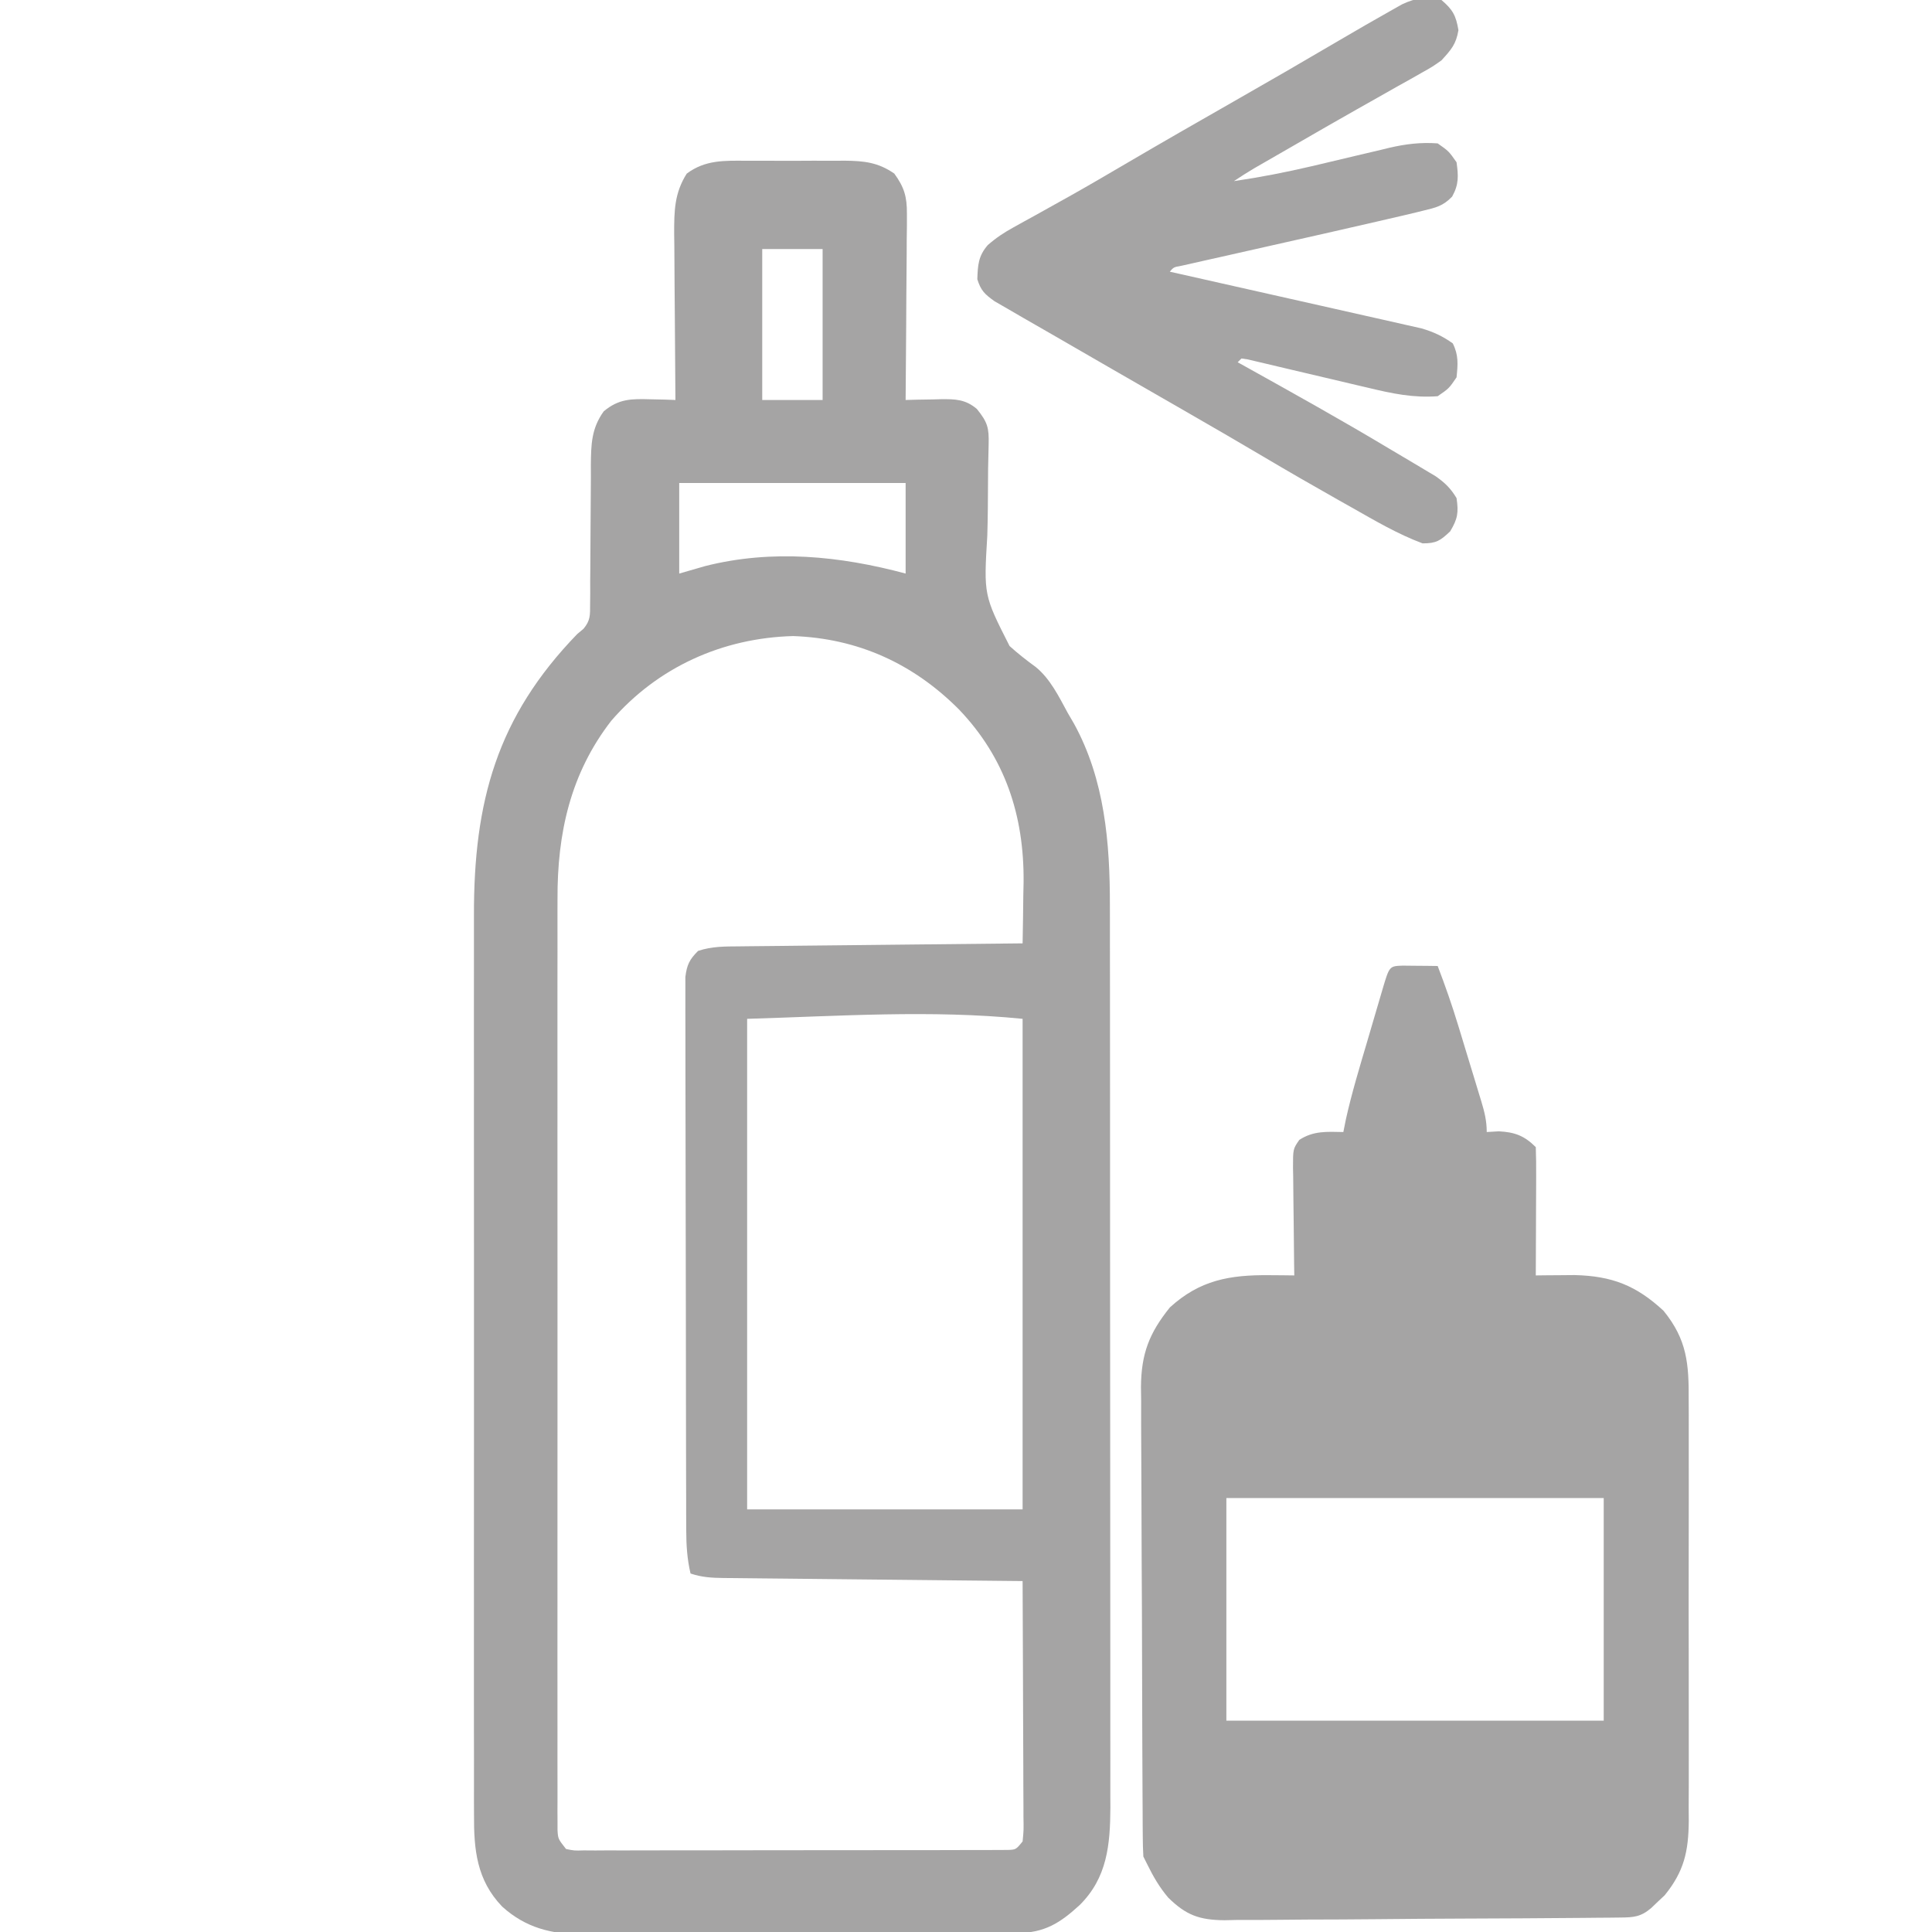
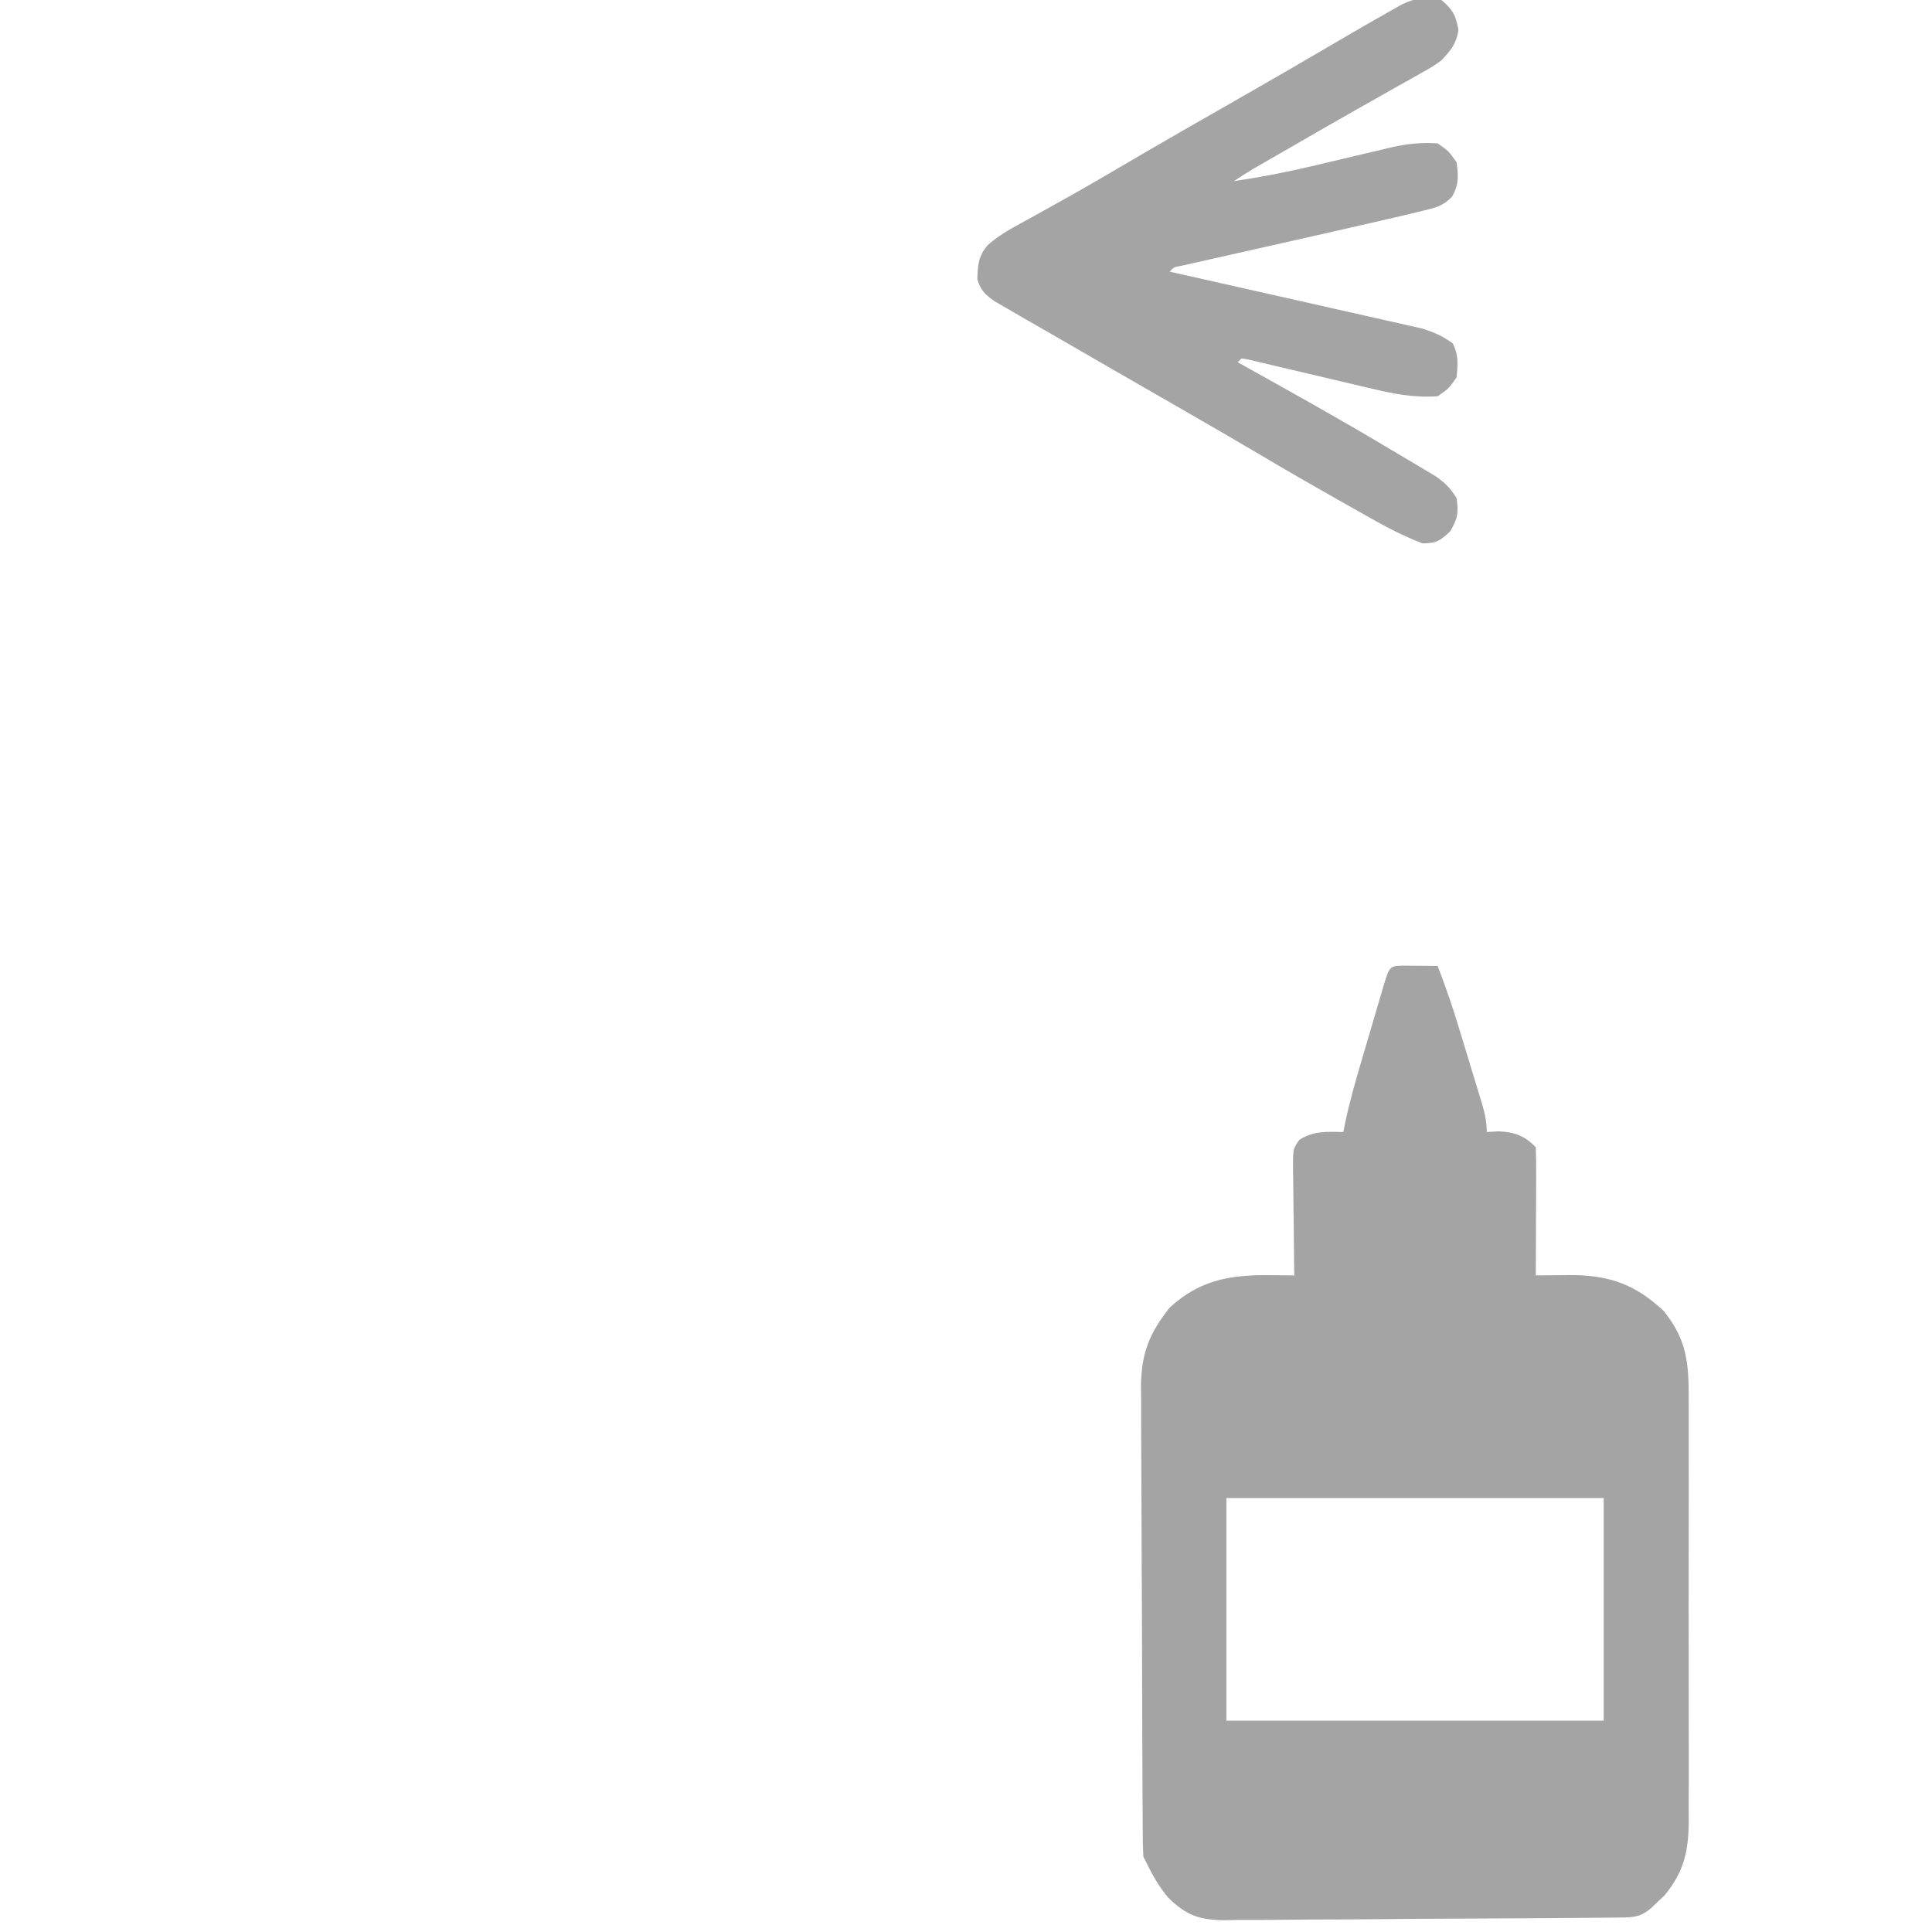
<svg xmlns="http://www.w3.org/2000/svg" width="512" height="512">
-   <path d="M0 0 C1.398 -0.004 1.398 -0.004 2.823 -0.009 C4.787 -0.011 6.75 -0.005 8.713 0.007 C11.709 0.023 14.704 0.007 17.699 -0.012 C19.612 -0.01 21.525 -0.006 23.438 0 C24.328 -0.006 25.219 -0.012 26.137 -0.018 C31.204 0.039 34.922 0.417 39.219 3.398 C41.859 7.038 42.59 9.546 42.559 14.015 C42.559 15.116 42.559 16.216 42.559 17.351 C42.543 18.528 42.528 19.705 42.512 20.918 C42.507 22.132 42.503 23.345 42.499 24.596 C42.482 28.468 42.444 32.339 42.406 36.211 C42.391 38.838 42.378 41.465 42.365 44.092 C42.332 50.528 42.282 56.963 42.219 63.398 C43.257 63.371 44.294 63.343 45.364 63.315 C46.735 63.293 48.106 63.271 49.477 63.25 C50.16 63.23 50.842 63.21 51.546 63.19 C55.422 63.145 58.081 63.224 61.094 65.773 C63.946 69.297 64.337 70.762 64.218 75.193 C64.196 76.192 64.174 77.191 64.151 78.22 C64.115 79.849 64.115 79.849 64.078 81.512 C64.047 85.025 64.027 88.539 64.007 92.052 C63.982 94.472 63.935 96.892 63.866 99.311 C62.915 115.106 62.915 115.106 69.765 128.597 C71.976 130.605 74.286 132.406 76.701 134.161 C80.591 137.333 82.853 142.06 85.219 146.398 C86.015 147.762 86.015 147.762 86.828 149.152 C94.999 164.017 96.379 180.775 96.352 197.449 C96.355 198.505 96.357 199.56 96.359 200.648 C96.366 204.156 96.365 207.664 96.364 211.172 C96.367 213.699 96.37 216.227 96.374 218.754 C96.382 224.887 96.385 231.021 96.386 237.154 C96.386 242.141 96.388 247.128 96.392 252.116 C96.4 266.277 96.405 280.439 96.404 294.6 C96.404 295.362 96.404 296.124 96.404 296.908 C96.404 297.671 96.404 298.434 96.404 299.22 C96.404 311.589 96.413 323.959 96.427 336.328 C96.442 349.05 96.448 361.772 96.448 374.494 C96.447 381.629 96.45 388.763 96.461 395.897 C96.471 402.604 96.471 409.31 96.463 416.017 C96.462 418.475 96.465 420.933 96.471 423.392 C96.478 426.753 96.474 430.114 96.466 433.475 C96.471 434.442 96.476 435.41 96.482 436.406 C96.432 446.271 95.65 455.012 88.355 462.246 C83.126 467.042 79.021 469.637 71.749 469.673 C70.663 469.683 69.577 469.693 68.458 469.703 C67.276 469.703 66.094 469.704 64.876 469.705 C63.624 469.713 62.371 469.721 61.08 469.73 C57.65 469.75 54.22 469.761 50.79 469.766 C48.644 469.77 46.497 469.776 44.35 469.783 C36.85 469.807 29.349 469.82 21.849 469.824 C14.876 469.828 7.904 469.857 0.931 469.899 C-5.069 469.934 -11.069 469.95 -17.069 469.95 C-20.647 469.951 -24.224 469.96 -27.801 469.988 C-31.798 470.019 -35.795 470.01 -39.792 469.998 C-40.964 470.013 -42.135 470.027 -43.343 470.043 C-51.609 469.969 -58.423 468.333 -64.693 462.672 C-71.475 455.62 -72.223 447.537 -72.162 438.204 C-72.167 437.097 -72.172 435.989 -72.176 434.848 C-72.188 431.146 -72.179 427.445 -72.169 423.744 C-72.173 421.085 -72.179 418.427 -72.185 415.769 C-72.199 409.303 -72.196 402.837 -72.187 396.371 C-72.18 391.111 -72.179 385.851 -72.183 380.591 C-72.183 379.841 -72.184 379.092 -72.184 378.319 C-72.185 376.796 -72.186 375.272 -72.187 373.749 C-72.196 359.47 -72.186 345.192 -72.17 330.913 C-72.156 318.684 -72.159 306.455 -72.172 294.226 C-72.188 280.006 -72.195 265.787 -72.186 251.567 C-72.185 250.048 -72.184 248.528 -72.183 247.009 C-72.182 246.261 -72.182 245.514 -72.181 244.744 C-72.179 239.498 -72.183 234.253 -72.19 229.007 C-72.199 222.603 -72.196 216.198 -72.18 209.793 C-72.172 206.531 -72.171 203.268 -72.179 200.006 C-72.249 169.845 -66.132 147.429 -44.781 125.398 C-44.244 124.951 -43.706 124.503 -43.152 124.042 C-41.299 121.82 -41.403 120.434 -41.396 117.563 C-41.386 116.582 -41.376 115.6 -41.366 114.589 C-41.369 113.53 -41.372 112.47 -41.375 111.379 C-41.364 110.288 -41.353 109.196 -41.342 108.072 C-41.308 104.576 -41.292 101.081 -41.281 97.586 C-41.267 92.996 -41.233 88.406 -41.188 83.816 C-41.191 82.763 -41.194 81.71 -41.197 80.625 C-41.141 75.205 -41.069 70.95 -37.781 66.398 C-33.817 63.086 -30.524 63.069 -25.469 63.211 C-24.214 63.238 -22.96 63.265 -21.668 63.293 C-20.715 63.328 -19.763 63.363 -18.781 63.398 C-18.788 62.75 -18.795 62.102 -18.801 61.433 C-18.868 54.669 -18.913 47.904 -18.946 41.139 C-18.961 38.616 -18.982 36.093 -19.008 33.571 C-19.044 29.939 -19.061 26.308 -19.074 22.676 C-19.09 21.553 -19.105 20.429 -19.121 19.272 C-19.122 13.26 -19.055 8.548 -15.781 3.398 C-10.876 -0.243 -5.865 -0.04 0 0 Z M4.219 23.398 C4.219 36.598 4.219 49.798 4.219 63.398 C9.499 63.398 14.779 63.398 20.219 63.398 C20.219 50.198 20.219 36.998 20.219 23.398 C14.939 23.398 9.659 23.398 4.219 23.398 Z M-17.781 85.398 C-17.781 93.318 -17.781 101.238 -17.781 109.398 C-15.492 108.738 -13.203 108.078 -10.844 107.398 C6.872 102.934 24.794 104.713 42.219 109.398 C42.219 101.478 42.219 93.558 42.219 85.398 C22.419 85.398 2.619 85.398 -17.781 85.398 Z M-35.781 148.398 C-46.646 162.411 -50.115 178.298 -50.035 195.692 C-50.038 196.762 -50.041 197.832 -50.045 198.934 C-50.053 202.483 -50.046 206.031 -50.04 209.58 C-50.043 212.139 -50.046 214.697 -50.051 217.256 C-50.059 223.459 -50.058 229.663 -50.052 235.867 C-50.047 240.907 -50.047 245.947 -50.049 250.987 C-50.049 251.707 -50.049 252.426 -50.05 253.167 C-50.05 254.628 -50.051 256.089 -50.052 257.55 C-50.057 271.219 -50.051 284.887 -50.04 298.556 C-50.031 310.287 -50.033 322.017 -50.042 333.747 C-50.053 347.383 -50.057 361.02 -50.051 374.656 C-50.05 376.108 -50.05 377.561 -50.049 379.014 C-50.049 379.728 -50.048 380.443 -50.048 381.18 C-50.046 386.219 -50.049 391.258 -50.054 396.297 C-50.06 403.07 -50.056 409.842 -50.044 416.614 C-50.041 419.104 -50.042 421.595 -50.047 424.085 C-50.052 427.473 -50.045 430.86 -50.035 434.248 C-50.04 435.243 -50.044 436.237 -50.049 437.262 C-50.044 438.166 -50.038 439.071 -50.033 440.002 C-50.033 440.784 -50.032 441.567 -50.032 442.373 C-49.896 444.712 -49.896 444.712 -47.781 447.398 C-45.604 447.851 -45.604 447.851 -43.036 447.773 C-42.035 447.78 -41.034 447.787 -40.003 447.794 C-38.9 447.786 -37.798 447.779 -36.662 447.771 C-35.504 447.774 -34.347 447.778 -33.154 447.782 C-29.311 447.79 -25.468 447.776 -21.625 447.762 C-18.965 447.761 -16.304 447.762 -13.644 447.763 C-8.062 447.764 -2.48 447.753 3.102 447.735 C9.561 447.713 16.019 447.71 22.478 447.716 C28.684 447.722 34.891 447.716 41.097 447.705 C43.742 447.701 46.386 447.7 49.03 447.702 C52.72 447.702 56.41 447.689 60.1 447.673 C61.753 447.677 61.753 447.677 63.44 447.681 C64.942 447.67 64.942 447.67 66.474 447.659 C67.347 447.657 68.22 447.655 69.12 447.653 C71.438 447.591 71.438 447.591 73.219 445.398 C73.513 442.402 73.513 442.402 73.446 438.837 C73.446 438.164 73.446 437.491 73.447 436.797 C73.445 434.568 73.43 432.339 73.414 430.109 C73.41 428.565 73.407 427.021 73.405 425.477 C73.398 421.41 73.378 417.343 73.356 413.275 C73.336 409.126 73.326 404.977 73.316 400.828 C73.295 392.685 73.261 384.542 73.219 376.398 C72.161 376.388 71.102 376.378 70.012 376.367 C60.05 376.27 50.088 376.167 40.126 376.059 C35.005 376.004 29.883 375.95 24.761 375.901 C19.82 375.853 14.88 375.801 9.939 375.745 C8.052 375.725 6.165 375.706 4.278 375.689 C1.639 375.665 -0.999 375.635 -3.638 375.604 C-4.422 375.598 -5.206 375.592 -6.014 375.586 C-9.192 375.543 -11.744 375.411 -14.781 374.398 C-15.694 370.508 -15.911 366.893 -15.922 362.902 C-15.927 361.588 -15.933 360.274 -15.939 358.921 C-15.94 357.472 -15.941 356.023 -15.942 354.574 C-15.947 353.043 -15.952 351.512 -15.957 349.98 C-15.971 345.828 -15.977 341.675 -15.981 337.522 C-15.984 334.928 -15.988 332.334 -15.993 329.739 C-16.007 321.623 -16.016 313.506 -16.02 305.389 C-16.025 296.018 -16.042 286.647 -16.071 277.276 C-16.093 270.031 -16.103 262.786 -16.104 255.541 C-16.105 251.213 -16.111 246.886 -16.129 242.559 C-16.145 238.492 -16.148 234.425 -16.139 230.358 C-16.138 228.865 -16.142 227.372 -16.152 225.879 C-16.165 223.842 -16.157 221.805 -16.149 219.768 C-16.15 218.628 -16.152 217.488 -16.153 216.313 C-15.738 213.06 -15.083 211.7 -12.781 209.398 C-9.094 208.169 -5.663 208.222 -1.822 208.193 C-1.012 208.183 -0.202 208.173 0.633 208.163 C3.311 208.132 5.99 208.107 8.668 208.082 C10.525 208.061 12.381 208.04 14.238 208.019 C19.125 207.964 24.013 207.914 28.9 207.866 C33.887 207.816 38.874 207.76 43.861 207.705 C53.647 207.598 63.433 207.496 73.219 207.398 C73.307 203.169 73.36 198.941 73.406 194.711 C73.431 193.532 73.457 192.353 73.482 191.139 C73.627 173.495 68.59 158.192 56.336 145.388 C44.27 133.277 29.587 126.565 12.406 125.961 C-6.31 126.46 -23.463 134.185 -35.781 148.398 Z M0.219 227.398 C0.219 270.298 0.219 313.198 0.219 357.398 C24.309 357.398 48.399 357.398 73.219 357.398 C73.219 314.498 73.219 271.598 73.219 227.398 C48.978 224.974 24.515 226.684 0.219 227.398 Z " fill="#A5A4A4" transform="translate(197.781,42.602)" />
  <path d="M0 0 C1.653 0.017 1.653 0.017 3.34 0.035 C4.445 0.044 5.549 0.053 6.688 0.062 C7.542 0.074 8.397 0.086 9.277 0.098 C11.292 5.351 13.127 10.608 14.758 15.992 C15.084 17.063 15.084 17.063 15.418 18.156 C15.872 19.649 16.325 21.142 16.776 22.635 C17.469 24.923 18.169 27.209 18.869 29.494 C19.312 30.952 19.754 32.409 20.195 33.867 C20.405 34.548 20.614 35.23 20.83 35.932 C21.682 38.77 22.277 41.114 22.277 44.098 C23.329 44.036 24.381 43.974 25.465 43.91 C29.699 44.118 32.265 45.085 35.277 48.098 C35.366 50.619 35.393 53.112 35.375 55.633 C35.374 56.386 35.372 57.139 35.371 57.915 C35.365 60.33 35.353 62.745 35.34 65.16 C35.335 66.794 35.33 68.427 35.326 70.061 C35.315 74.073 35.298 78.085 35.277 82.098 C36.685 82.081 36.685 82.081 38.12 82.065 C39.363 82.056 40.606 82.048 41.887 82.039 C43.114 82.028 44.34 82.017 45.604 82.006 C55.472 82.252 61.875 84.751 69.121 91.453 C75.388 99.139 75.859 105.545 75.795 115.18 C75.802 116.475 75.809 117.77 75.816 119.105 C75.834 122.638 75.827 126.171 75.815 129.704 C75.804 133.413 75.814 137.122 75.82 140.831 C75.827 147.059 75.818 153.286 75.799 159.513 C75.777 166.697 75.784 173.882 75.806 181.066 C75.824 187.251 75.827 193.435 75.816 199.62 C75.81 203.307 75.809 206.993 75.823 210.68 C75.836 214.792 75.817 218.904 75.795 223.016 C75.803 224.227 75.811 225.439 75.819 226.687 C75.739 234.728 74.603 240.007 69.426 246.375 C68.841 246.923 68.255 247.471 67.652 248.035 C67.062 248.601 66.472 249.167 65.863 249.75 C63.076 252.119 61.187 252.231 57.611 252.265 C56.627 252.277 55.643 252.288 54.629 252.3 C53.003 252.311 53.003 252.311 51.345 252.322 C50.207 252.334 49.068 252.345 47.896 252.357 C37.388 252.454 26.88 252.506 16.372 252.542 C8.608 252.57 0.845 252.621 -6.918 252.703 C-13.04 252.766 -19.162 252.79 -25.284 252.801 C-27.884 252.811 -30.485 252.834 -33.085 252.868 C-36.729 252.915 -40.37 252.917 -44.014 252.908 C-45.086 252.932 -46.157 252.955 -47.261 252.98 C-53.897 252.906 -57.385 251.652 -62.146 246.973 C-64.498 244.176 -66.114 241.38 -67.723 238.098 C-68.053 237.438 -68.383 236.778 -68.723 236.098 C-68.826 234.344 -68.867 232.587 -68.877 230.831 C-68.885 229.713 -68.894 228.596 -68.903 227.445 C-68.907 226.213 -68.911 224.982 -68.916 223.713 C-68.924 222.42 -68.932 221.127 -68.94 219.795 C-68.967 215.499 -68.982 211.203 -68.996 206.906 C-69.001 205.426 -69.007 203.946 -69.012 202.466 C-69.034 196.306 -69.053 190.146 -69.064 183.985 C-69.08 175.166 -69.113 166.347 -69.17 157.528 C-69.209 151.323 -69.228 145.118 -69.234 138.914 C-69.237 135.21 -69.249 131.507 -69.282 127.804 C-69.318 123.665 -69.314 119.527 -69.306 115.388 C-69.323 114.171 -69.339 112.953 -69.356 111.699 C-69.291 102.873 -67.189 97.396 -61.688 90.574 C-53.768 83.342 -45.867 81.935 -35.328 82.035 C-34.086 82.044 -32.843 82.053 -31.563 82.062 C-30.626 82.074 -29.688 82.086 -28.723 82.098 C-28.738 81.083 -28.754 80.069 -28.77 79.024 C-28.825 75.262 -28.859 71.499 -28.887 67.736 C-28.903 66.107 -28.923 64.479 -28.949 62.85 C-28.985 60.51 -29.002 58.169 -29.016 55.828 C-29.031 55.1 -29.047 54.372 -29.063 53.621 C-29.064 48.591 -29.064 48.591 -27.392 46.177 C-23.611 43.732 -20.083 44.015 -15.723 44.098 C-15.497 42.974 -15.271 41.85 -15.039 40.691 C-13.481 33.686 -11.389 26.826 -9.354 19.947 C-8.654 17.577 -7.961 15.205 -7.268 12.832 C-6.825 11.327 -6.381 9.821 -5.938 8.316 C-5.627 7.251 -5.627 7.251 -5.309 6.164 C-3.515 0.126 -3.515 0.126 0 0 Z M-46.723 141.098 C-46.723 160.568 -46.723 180.038 -46.723 200.098 C-13.723 200.098 19.277 200.098 53.277 200.098 C53.277 180.628 53.277 161.158 53.277 141.098 C20.277 141.098 -12.723 141.098 -46.723 141.098 Z " fill="#A5A4A4" transform="translate(371.723,255.902)" />
  <path d="M0 0 C3 2.55 3.855 4.129 4.5 8 C3.873 11.76 2.553 13.197 0 16 C-2.428 17.707 -2.428 17.707 -5.164 19.242 C-6.192 19.827 -7.22 20.411 -8.279 21.013 C-9.383 21.627 -10.487 22.242 -11.625 22.875 C-13.364 23.86 -15.104 24.845 -16.843 25.832 C-18.658 26.86 -20.476 27.884 -22.294 28.907 C-27.791 32.005 -33.254 35.163 -38.718 38.32 C-40.414 39.299 -42.111 40.275 -43.809 41.251 C-44.84 41.845 -45.871 42.439 -46.934 43.051 C-47.842 43.573 -48.75 44.096 -49.685 44.634 C-51.491 45.7 -53.255 46.837 -55 48 C-48.064 46.985 -41.239 45.655 -34.418 44.055 C-33.668 43.879 -32.919 43.703 -32.147 43.522 C-29.037 42.79 -25.929 42.053 -22.823 41.308 C-20.523 40.758 -18.22 40.219 -15.918 39.68 C-14.88 39.427 -14.88 39.427 -13.822 39.168 C-9.469 38.157 -5.464 37.673 -1 38 C1.938 40.062 1.938 40.062 4 43 C4.508 46.619 4.625 48.874 2.834 52.1 C0.404 54.617 -1.449 55.008 -4.852 55.832 C-5.487 55.989 -6.122 56.146 -6.777 56.308 C-9.18 56.893 -11.589 57.448 -14 58 C-15.552 58.36 -15.552 58.36 -17.135 58.727 C-26.542 60.902 -35.962 63.023 -45.383 65.138 C-49.91 66.155 -54.435 67.176 -58.961 68.199 C-60.156 68.466 -61.35 68.733 -62.581 69.007 C-63.674 69.255 -64.766 69.502 -65.892 69.757 C-66.857 69.973 -67.822 70.19 -68.817 70.413 C-70.961 70.795 -70.961 70.795 -72 72 C-71.134 72.194 -70.268 72.388 -69.376 72.587 C-61.208 74.417 -53.042 76.255 -44.878 78.103 C-40.681 79.053 -36.484 79.999 -32.284 80.938 C-28.23 81.844 -24.178 82.759 -20.127 83.68 C-18.583 84.03 -17.038 84.376 -15.492 84.72 C-13.324 85.202 -11.159 85.695 -8.993 86.191 C-7.761 86.468 -6.529 86.746 -5.259 87.032 C-2.067 87.98 0.294 89.075 3 91 C4.569 94.139 4.352 96.539 4 100 C2 102.938 2 102.938 -1 105 C-7.44 105.487 -13.131 104.286 -19.371 102.777 C-20.334 102.553 -21.297 102.329 -22.289 102.098 C-25.341 101.386 -28.389 100.663 -31.438 99.938 C-34.511 99.21 -37.585 98.485 -40.661 97.767 C-42.57 97.321 -44.477 96.869 -46.383 96.411 C-47.238 96.211 -48.093 96.011 -48.974 95.804 C-49.73 95.625 -50.485 95.445 -51.263 95.259 C-51.836 95.174 -52.409 95.088 -53 95 C-53.33 95.33 -53.66 95.66 -54 96 C-53.332 96.372 -52.663 96.743 -51.975 97.126 C-39.193 104.243 -26.417 111.36 -13.868 118.883 C-11.977 120.014 -10.079 121.132 -8.18 122.25 C-6.994 122.958 -5.809 123.666 -4.625 124.375 C-3.607 124.981 -2.588 125.587 -1.539 126.211 C0.956 127.969 2.436 129.397 4 132 C4.568 135.815 4.308 137.487 2.312 140.812 C-0.34 143.322 -1.364 144 -5 144 C-11.65 141.523 -17.712 137.923 -23.875 134.438 C-24.993 133.808 -26.11 133.179 -27.262 132.531 C-34.02 128.716 -40.742 124.848 -47.416 120.889 C-53.728 117.147 -60.08 113.476 -66.438 109.812 C-67.537 109.179 -68.636 108.545 -69.769 107.892 C-75.485 104.598 -81.203 101.308 -86.922 98.02 C-92.342 94.902 -97.756 91.774 -103.166 88.639 C-105.738 87.152 -108.316 85.675 -110.895 84.199 C-112.263 83.404 -113.632 82.609 -115 81.812 C-116.134 81.159 -117.269 80.505 -118.438 79.832 C-121.03 77.979 -122.063 77.008 -123 74 C-122.865 70.214 -122.746 67.864 -120.231 64.953 C-118.04 63.035 -115.969 61.659 -113.422 60.258 C-112.071 59.506 -112.071 59.506 -110.693 58.739 C-109.722 58.206 -108.75 57.674 -107.75 57.125 C-105.654 55.959 -103.559 54.791 -101.465 53.621 C-100.39 53.022 -99.314 52.422 -98.207 51.804 C-93.207 48.991 -88.259 46.092 -83.312 43.188 C-73.988 37.723 -64.619 32.34 -55.227 26.99 C-45.806 21.622 -36.422 16.191 -27.076 10.691 C-22.438 7.97 -17.783 5.278 -13.094 2.645 C-11.788 1.907 -11.788 1.907 -10.455 1.156 C-6.563 -0.676 -4.232 -0.817 0 0 Z " fill="#A5A4A4" transform="translate(382,0)" />
</svg>